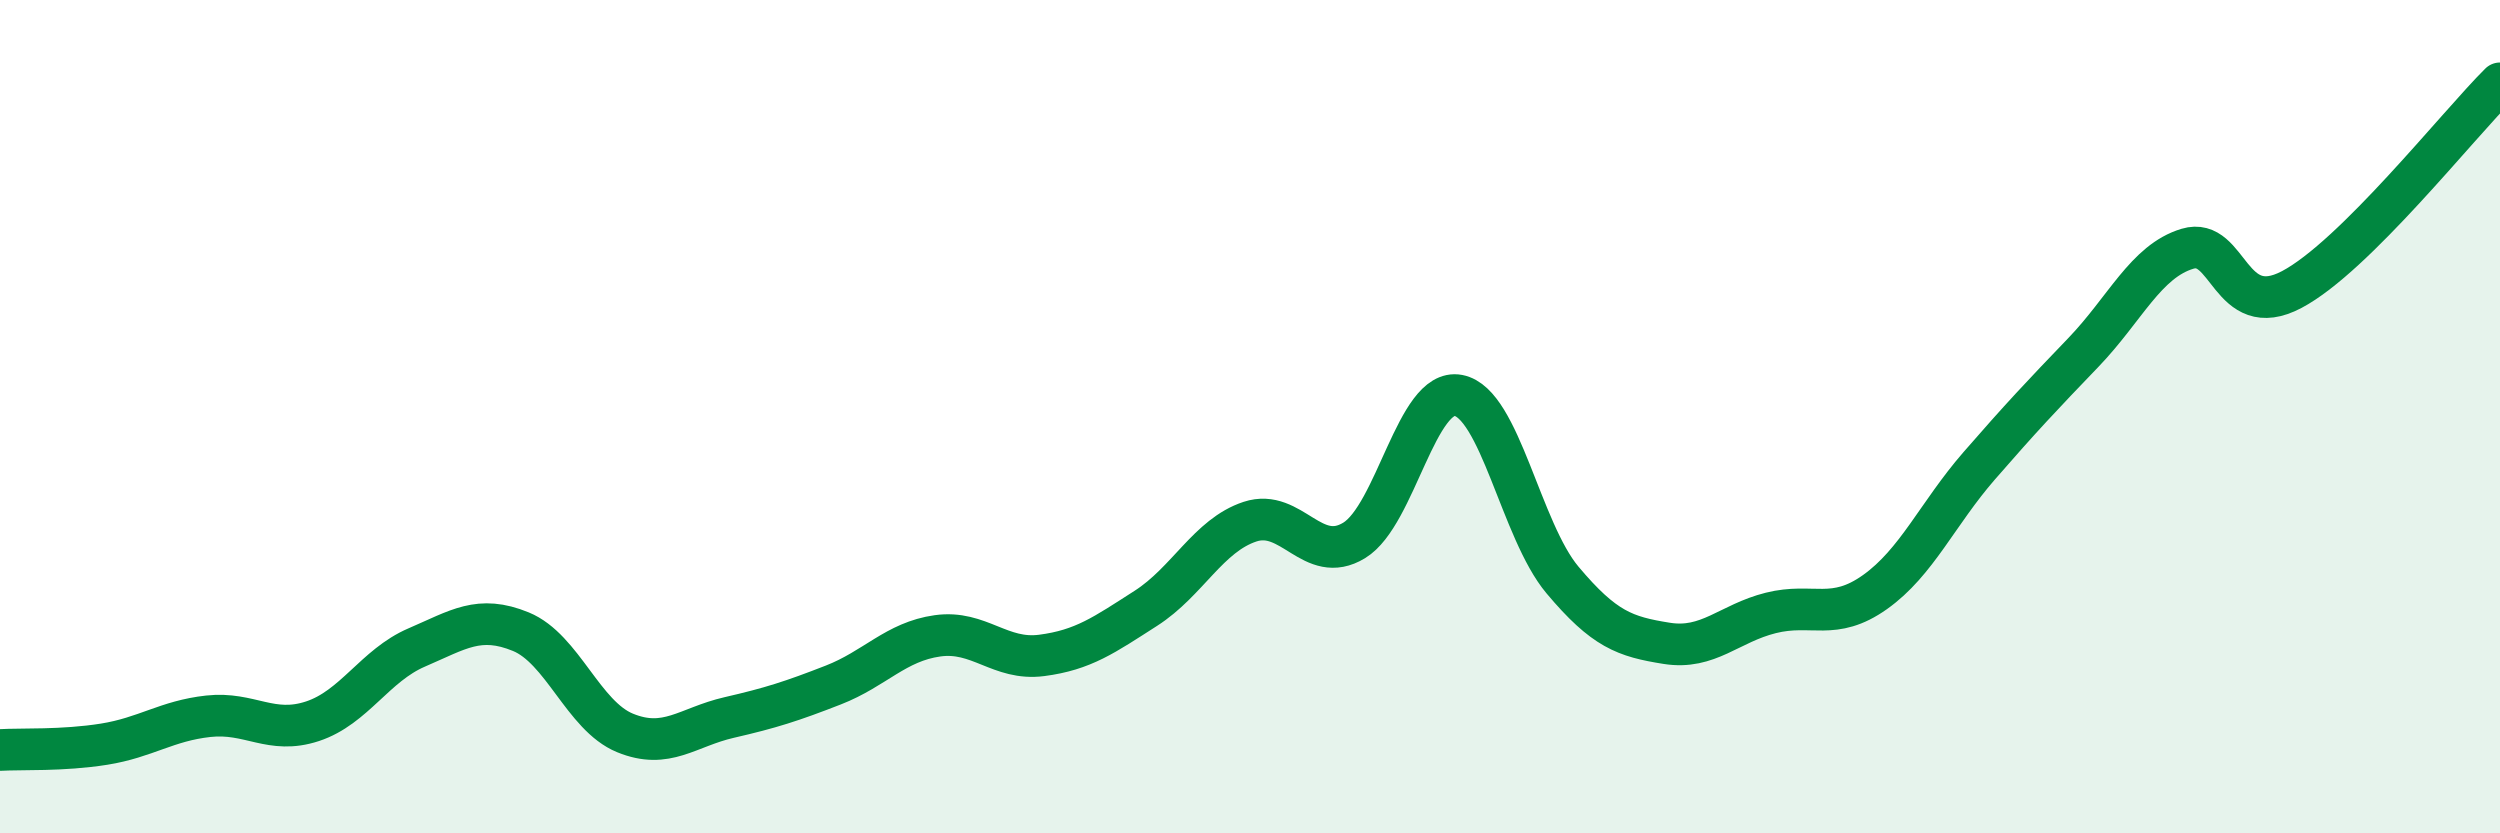
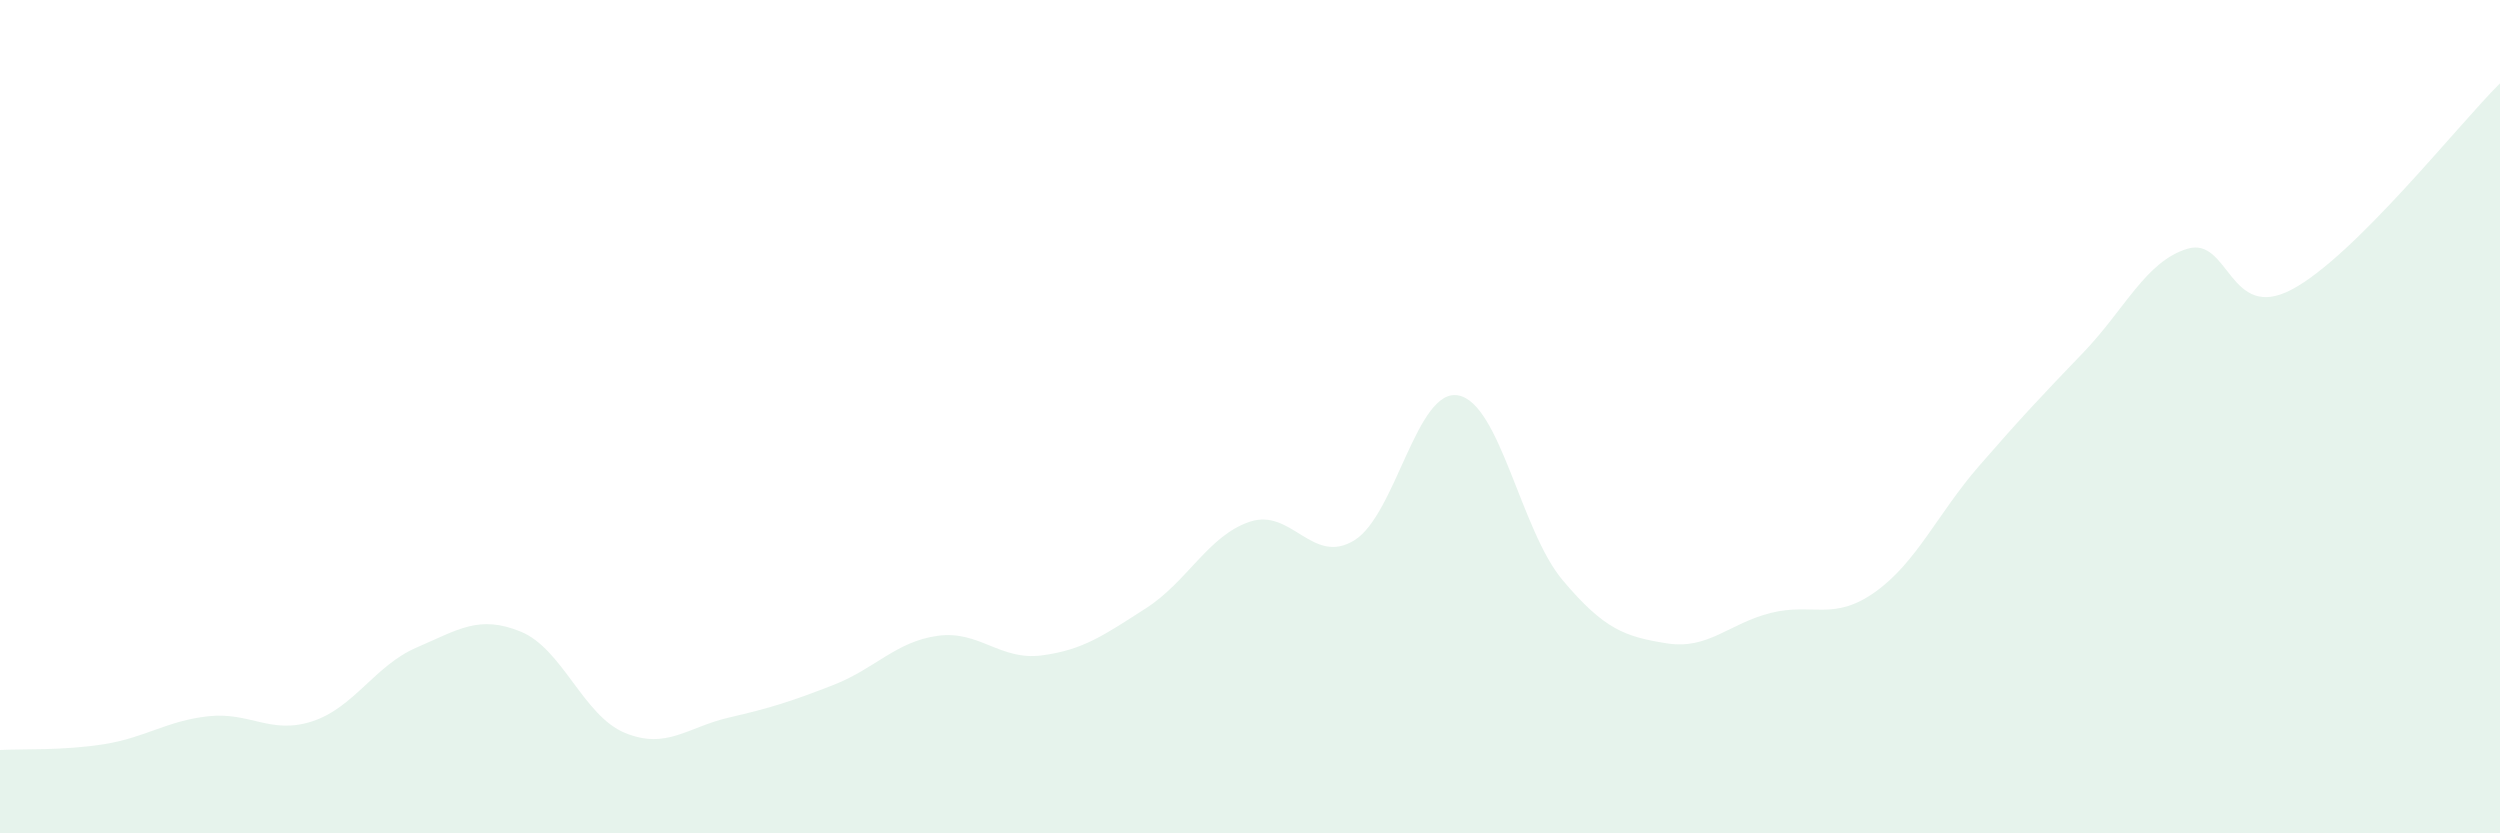
<svg xmlns="http://www.w3.org/2000/svg" width="60" height="20" viewBox="0 0 60 20">
  <path d="M 0,18 C 0.5,17.97 1.5,18.02 2.5,17.86 C 3.5,17.7 4,17.3 5,17.19 C 6,17.08 6.5,17.64 7.5,17.31 C 8.5,16.98 9,15.97 10,15.54 C 11,15.11 11.5,14.75 12.5,15.16 C 13.5,15.57 14,17.18 15,17.59 C 16,18 16.5,17.45 17.5,17.22 C 18.5,16.99 19,16.83 20,16.44 C 21,16.05 21.5,15.4 22.5,15.26 C 23.5,15.12 24,15.86 25,15.73 C 26,15.6 26.5,15.24 27.5,14.6 C 28.5,13.96 29,12.85 30,12.52 C 31,12.19 31.5,13.58 32.5,12.97 C 33.5,12.36 34,9.3 35,9.49 C 36,9.68 36.5,12.73 37.5,13.92 C 38.5,15.11 39,15.28 40,15.44 C 41,15.6 41.5,14.96 42.5,14.71 C 43.5,14.46 44,14.92 45,14.21 C 46,13.5 46.5,12.33 47.5,11.18 C 48.5,10.03 49,9.5 50,8.46 C 51,7.42 51.5,6.27 52.5,5.97 C 53.5,5.67 53.5,7.74 55,6.95 C 56.5,6.16 59,2.99 60,2L60 20L0 20Z" fill="#008740" opacity="0.1" stroke-linecap="round" stroke-linejoin="round" />
-   <path d="M 0,18 C 0.5,17.97 1.5,18.02 2.5,17.86 C 3.5,17.7 4,17.3 5,17.19 C 6,17.08 6.5,17.64 7.5,17.31 C 8.5,16.98 9,15.97 10,15.54 C 11,15.11 11.5,14.75 12.5,15.16 C 13.5,15.57 14,17.18 15,17.59 C 16,18 16.5,17.45 17.5,17.22 C 18.5,16.99 19,16.83 20,16.44 C 21,16.05 21.5,15.4 22.5,15.26 C 23.5,15.12 24,15.86 25,15.73 C 26,15.6 26.5,15.24 27.5,14.6 C 28.5,13.96 29,12.85 30,12.52 C 31,12.19 31.5,13.58 32.5,12.97 C 33.5,12.36 34,9.3 35,9.49 C 36,9.68 36.5,12.73 37.5,13.92 C 38.5,15.11 39,15.28 40,15.44 C 41,15.6 41.5,14.96 42.5,14.71 C 43.5,14.46 44,14.92 45,14.21 C 46,13.5 46.5,12.33 47.5,11.18 C 48.5,10.03 49,9.5 50,8.46 C 51,7.42 51.5,6.27 52.5,5.97 C 53.5,5.67 53.5,7.74 55,6.95 C 56.5,6.16 59,2.99 60,2" stroke="#008740" stroke-width="1" fill="none" stroke-linecap="round" stroke-linejoin="round" />
</svg>